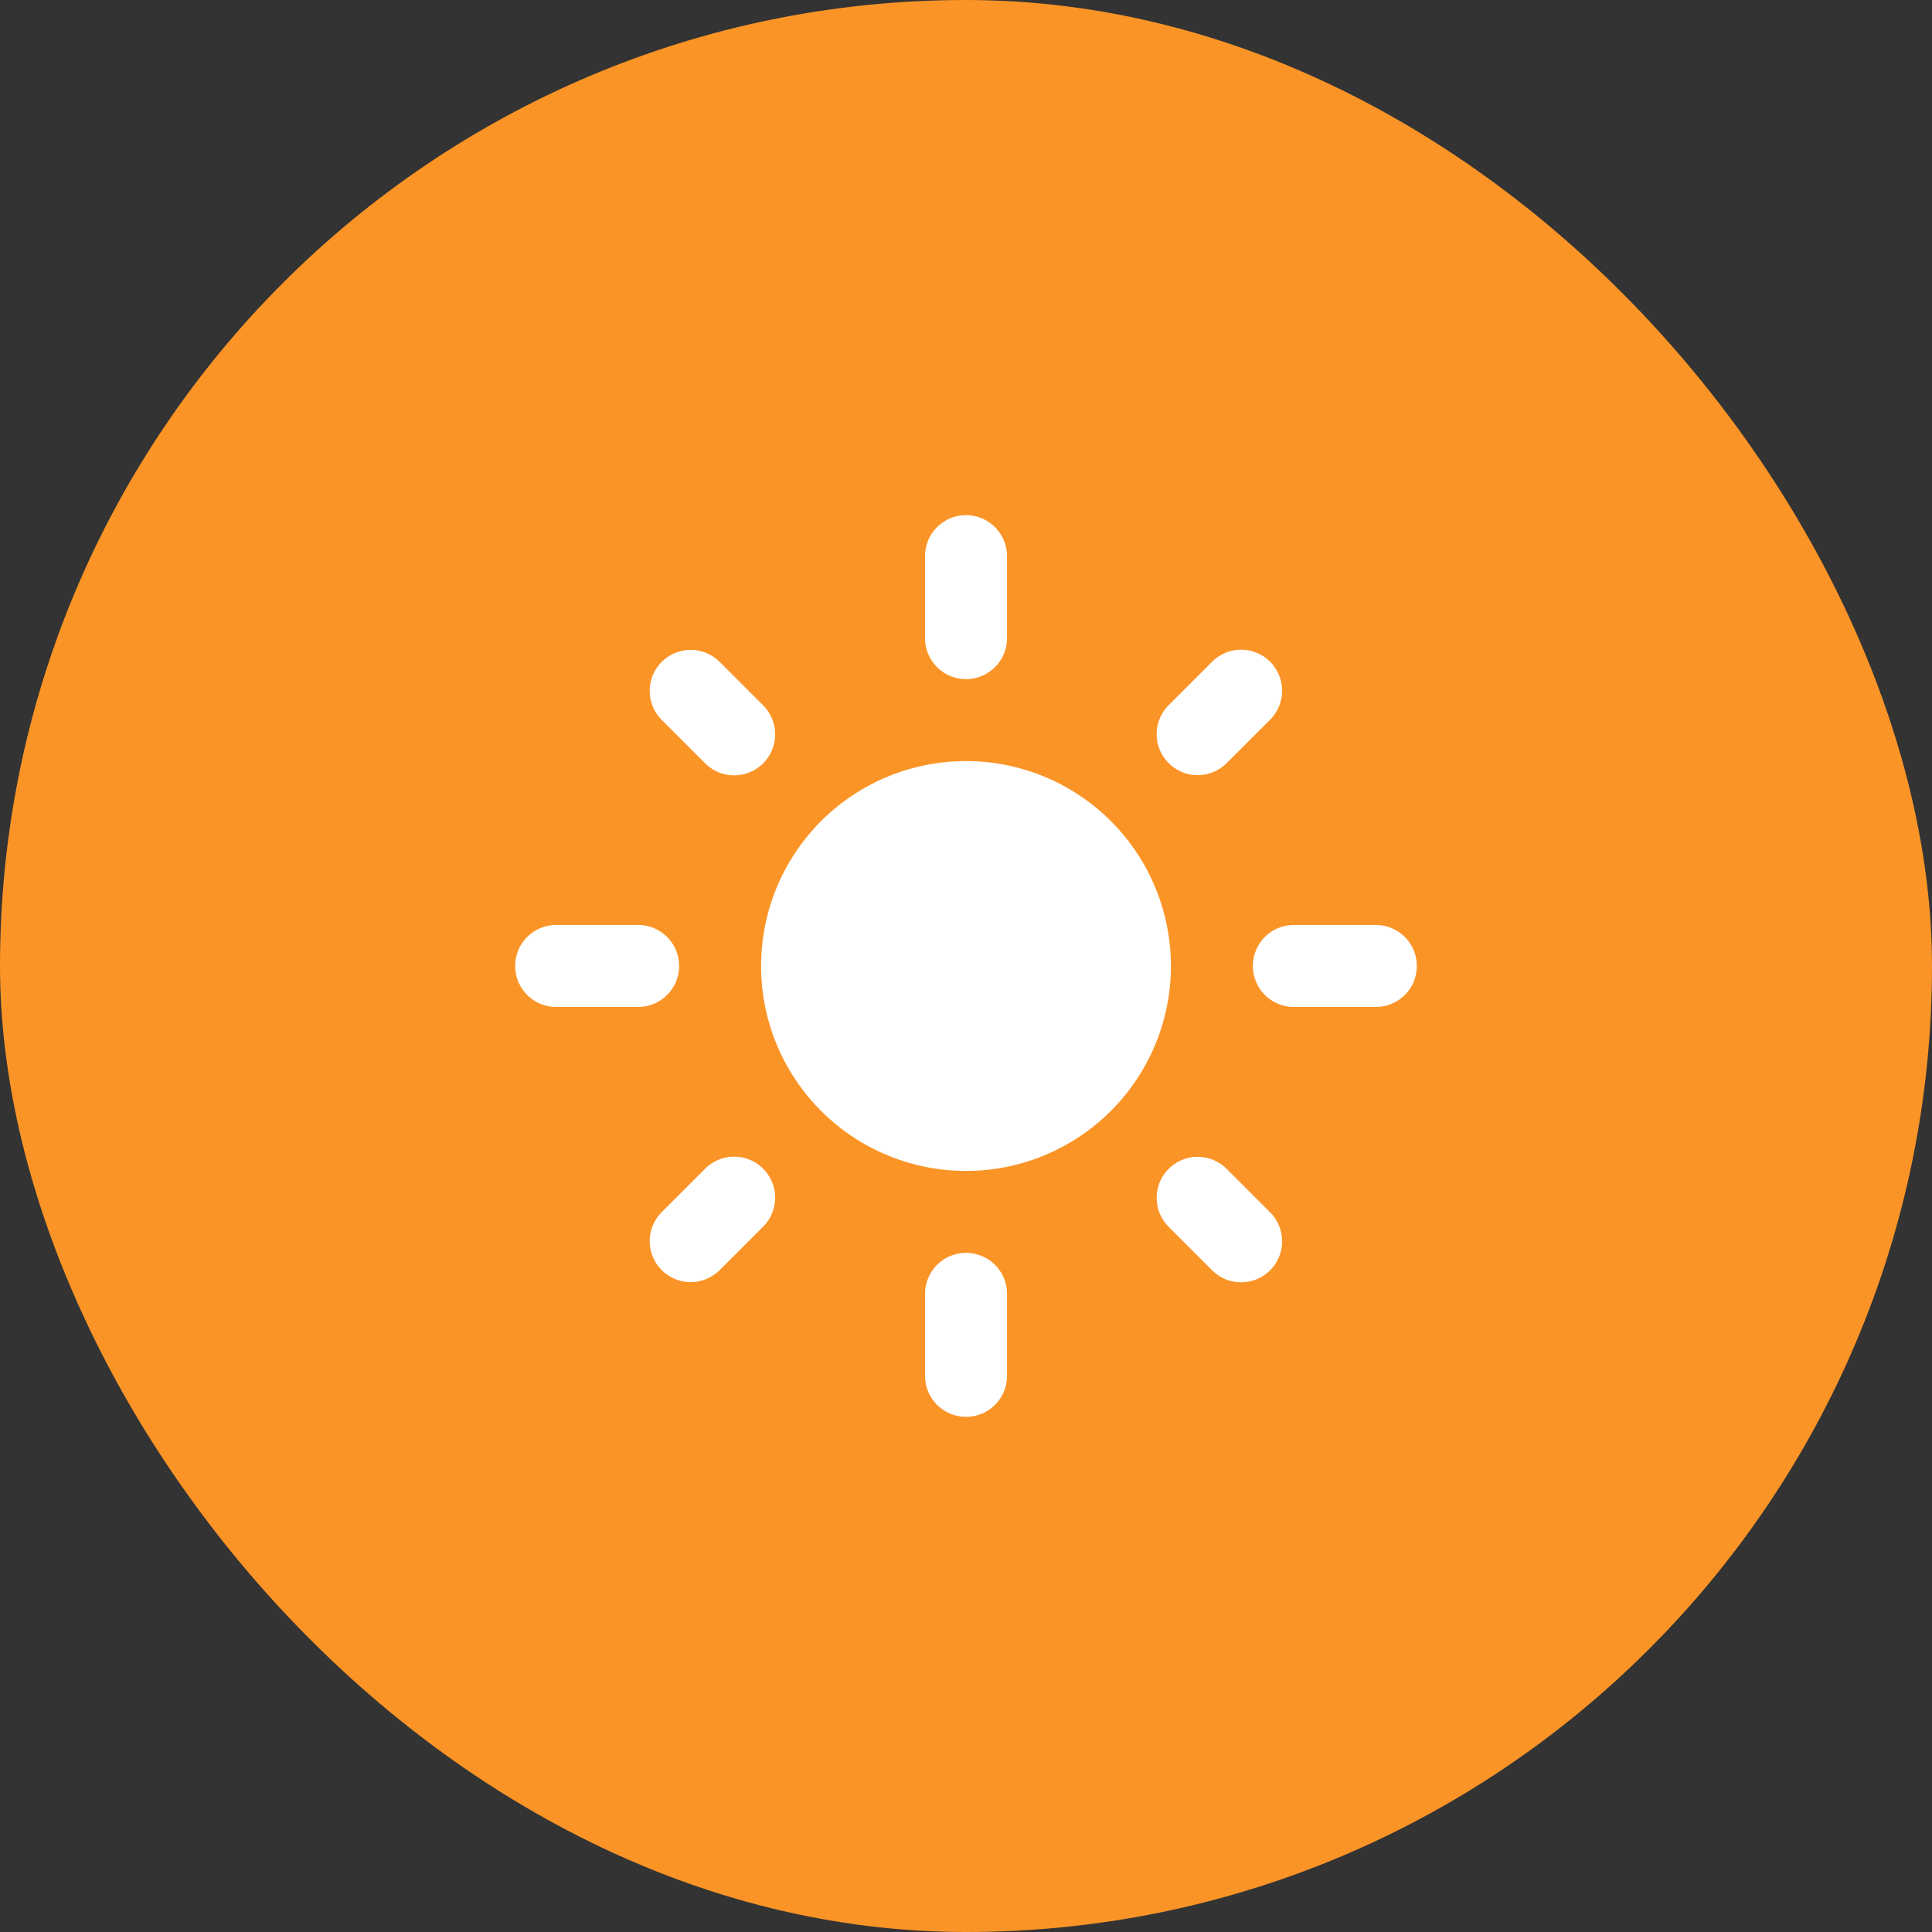
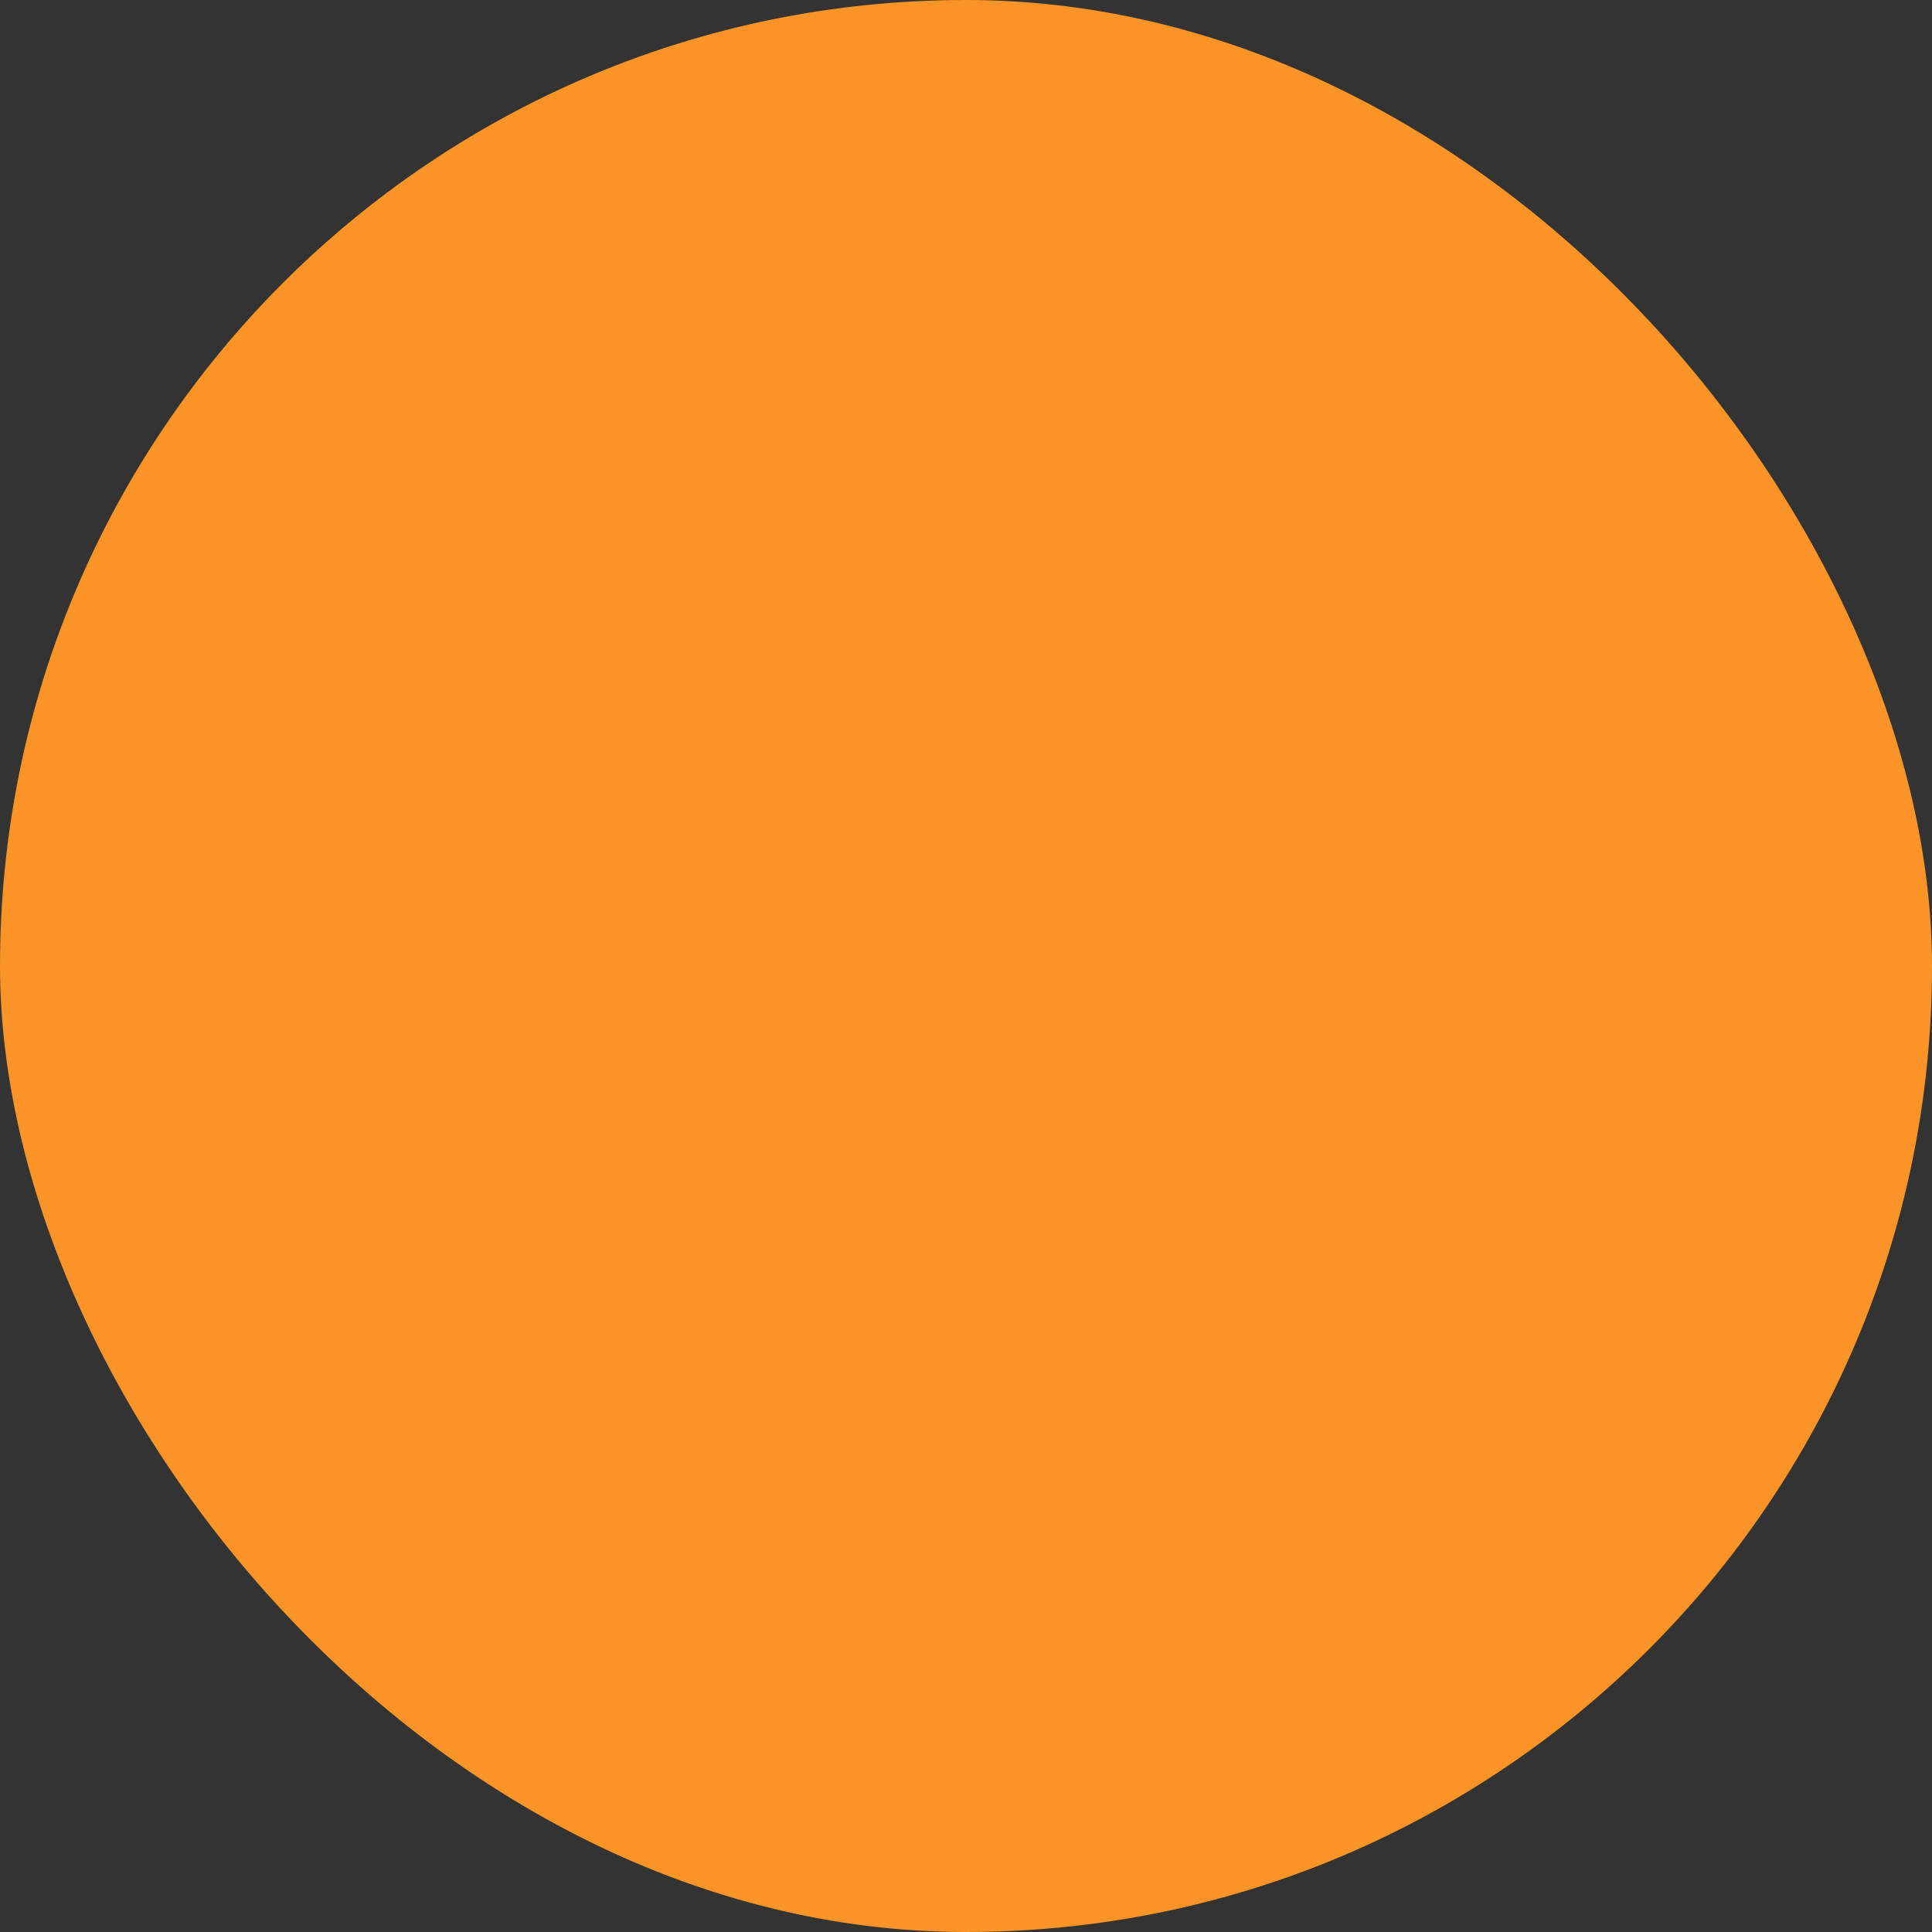
<svg xmlns="http://www.w3.org/2000/svg" width="30" height="30" viewBox="0 0 30 30">
  <rect x="0" y="0" width="30" height="30" fill="#333333" stroke="none" />
  <g id="light" transform="translate(0.017)">
    <rect id="bg" width="30" height="30" rx="15" transform="translate(-0.017)" fill="#fb9426" />
-     <path id="icon" d="M8 4.818A3.182 3.182.0 1011.182 8 3.183 3.183.0 008 4.818zM1.636 8.636H2.909a.636.636.0 000-1.273H1.636a.636.636.0 100 1.273zm11.455.0h1.273a.636.636.0 100-1.273H13.091a.636.636.0 000 1.273zm-5.727-7V2.909a.636.636.0 001.273.0V1.636a.636.636.0 10-1.273.0zm0 11.455v1.273a.636.636.0 101.273.0V13.091a.636.636.0 00-1.273.0zM4.175 3.278a.634.634.0 00-.9.9l.675.675a.634.634.0 10.9-.9zm7.872 7.872a.634.634.0 10-.9.9l.675.675a.634.634.0 00.9-.9zm.675-6.975a.634.634.0 00-.9-.9l-.675.675a.634.634.0 10.9.9zM4.85 12.047a.634.634.0 10-.9-.9l-.675.675a.634.634.0 00.9.9z" transform="translate(6.983 7)" fill="#fff" />
  </g>
</svg>